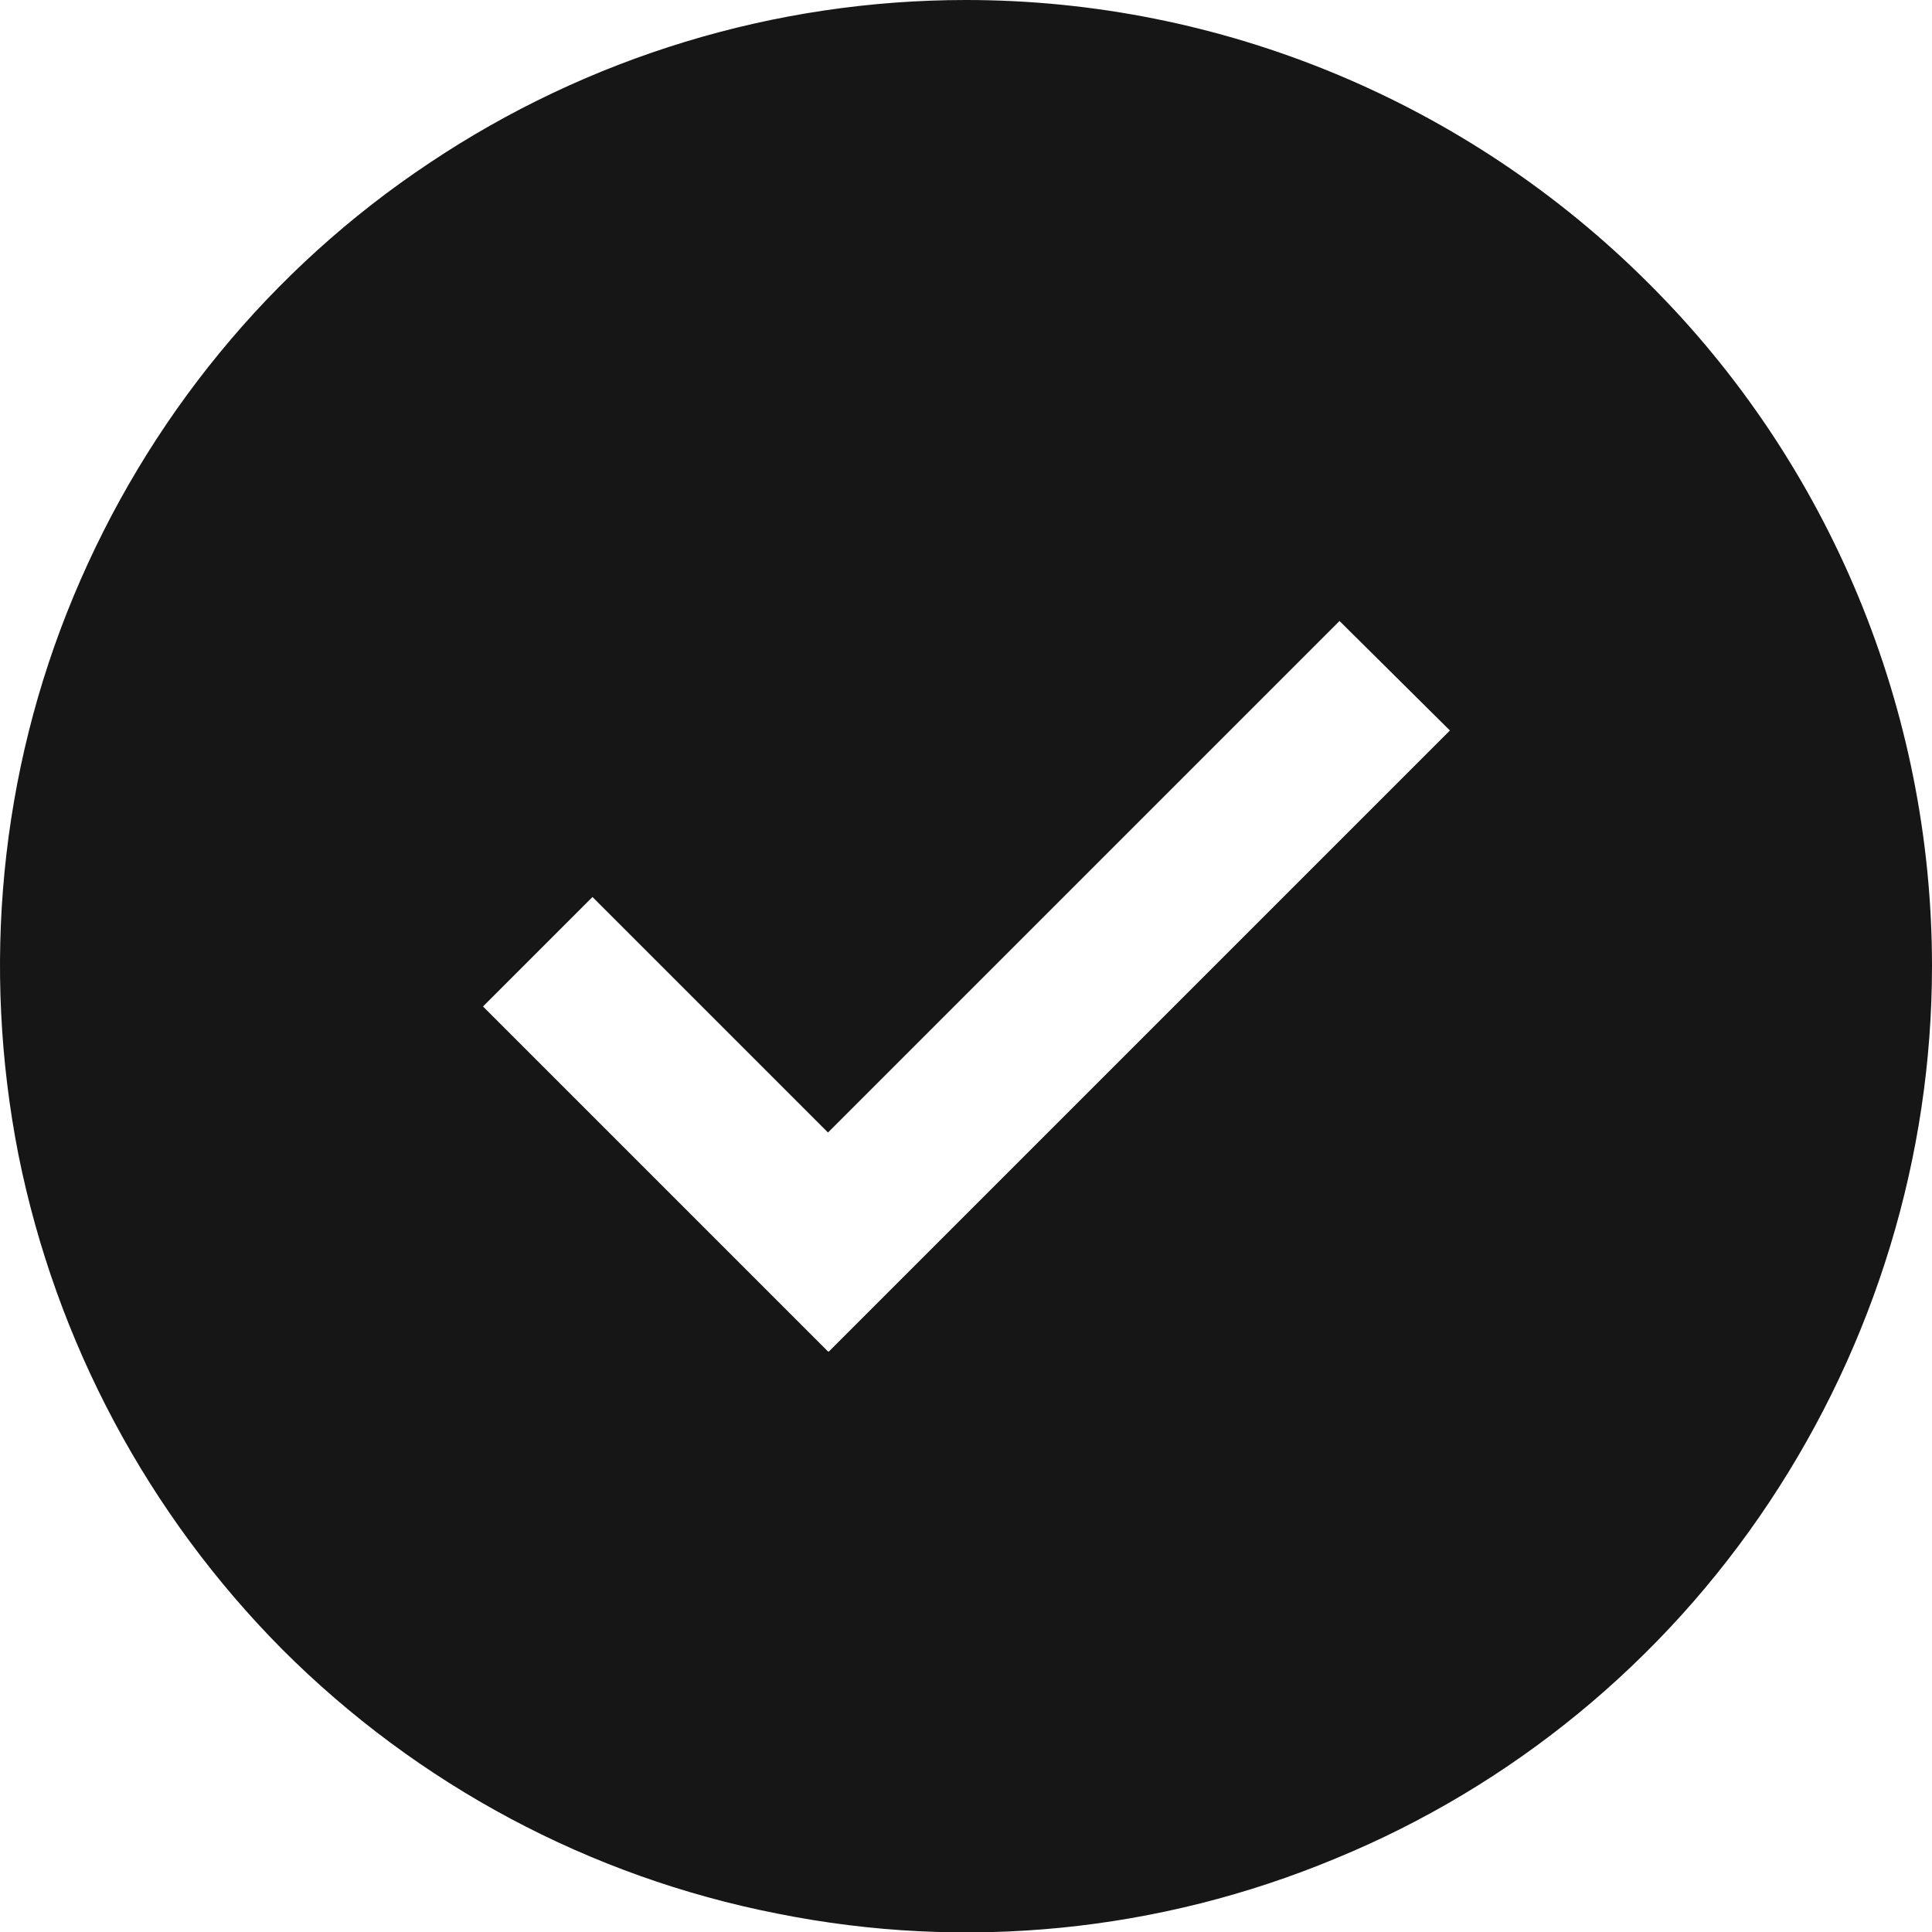
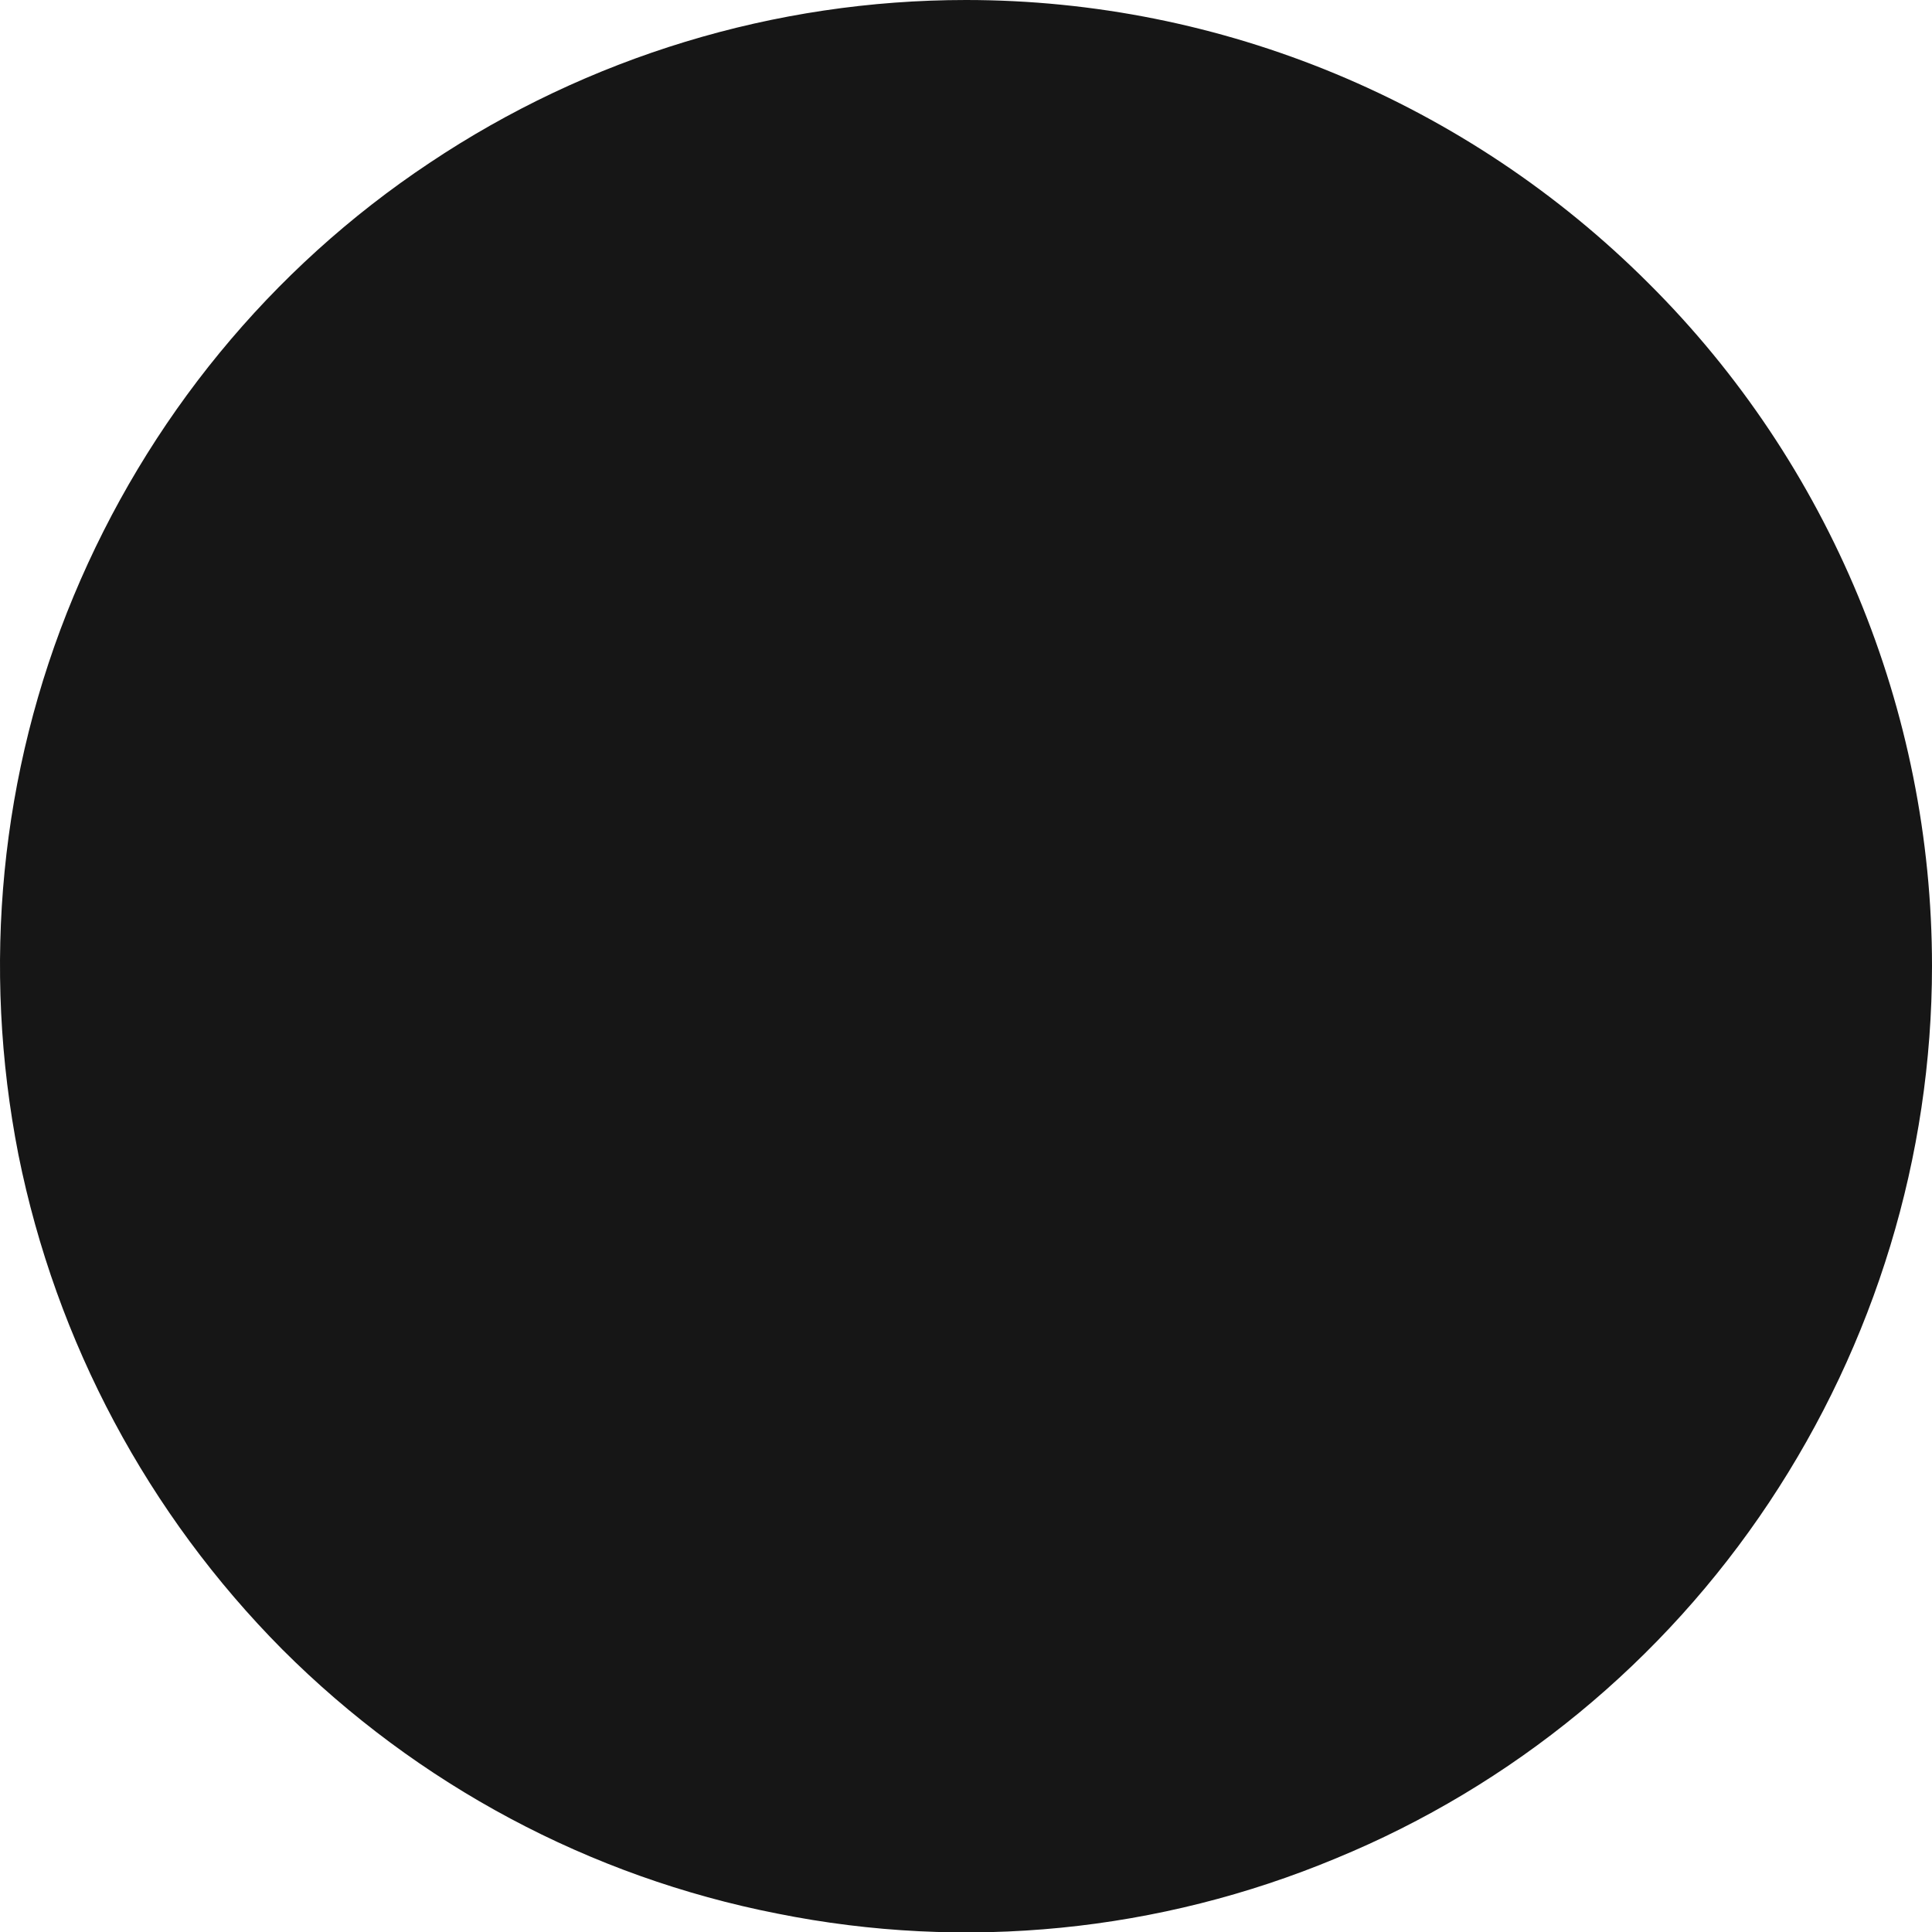
<svg xmlns="http://www.w3.org/2000/svg" viewBox="0 0 21 21">
-   <path d="M10.5,0c-2.08,0-4.11.62-5.83,1.77-1.73,1.15-3.07,2.79-3.87,4.71C0,8.4-.2,10.51.2,12.55c.41,2.04,1.41,3.91,2.87,5.38,1.47,1.47,3.34,2.47,5.38,2.87,2.04.41,4.15.2,6.07-.6,1.92-.79,3.56-2.14,4.71-3.87,1.15-1.73,1.77-3.76,1.77-5.83,0-2.78-1.11-5.46-3.08-7.42-1.97-1.97-4.64-3.08-7.42-3.08ZM9,14.69l-3.75-3.75,1.19-1.19,2.56,2.56,5.56-5.56,1.2,1.19-6.75,6.75Z" style="fill:#161616; stroke-width:0px;" />
+   <path d="M10.5,0c-2.08,0-4.11.62-5.83,1.77-1.73,1.15-3.07,2.79-3.87,4.71C0,8.4-.2,10.51.2,12.55c.41,2.04,1.41,3.91,2.87,5.38,1.47,1.47,3.34,2.47,5.38,2.87,2.04.41,4.15.2,6.07-.6,1.92-.79,3.56-2.14,4.71-3.87,1.15-1.73,1.77-3.76,1.77-5.83,0-2.78-1.11-5.46-3.08-7.42-1.97-1.97-4.64-3.08-7.42-3.08ZM9,14.69Z" style="fill:#161616; stroke-width:0px;" />
</svg>